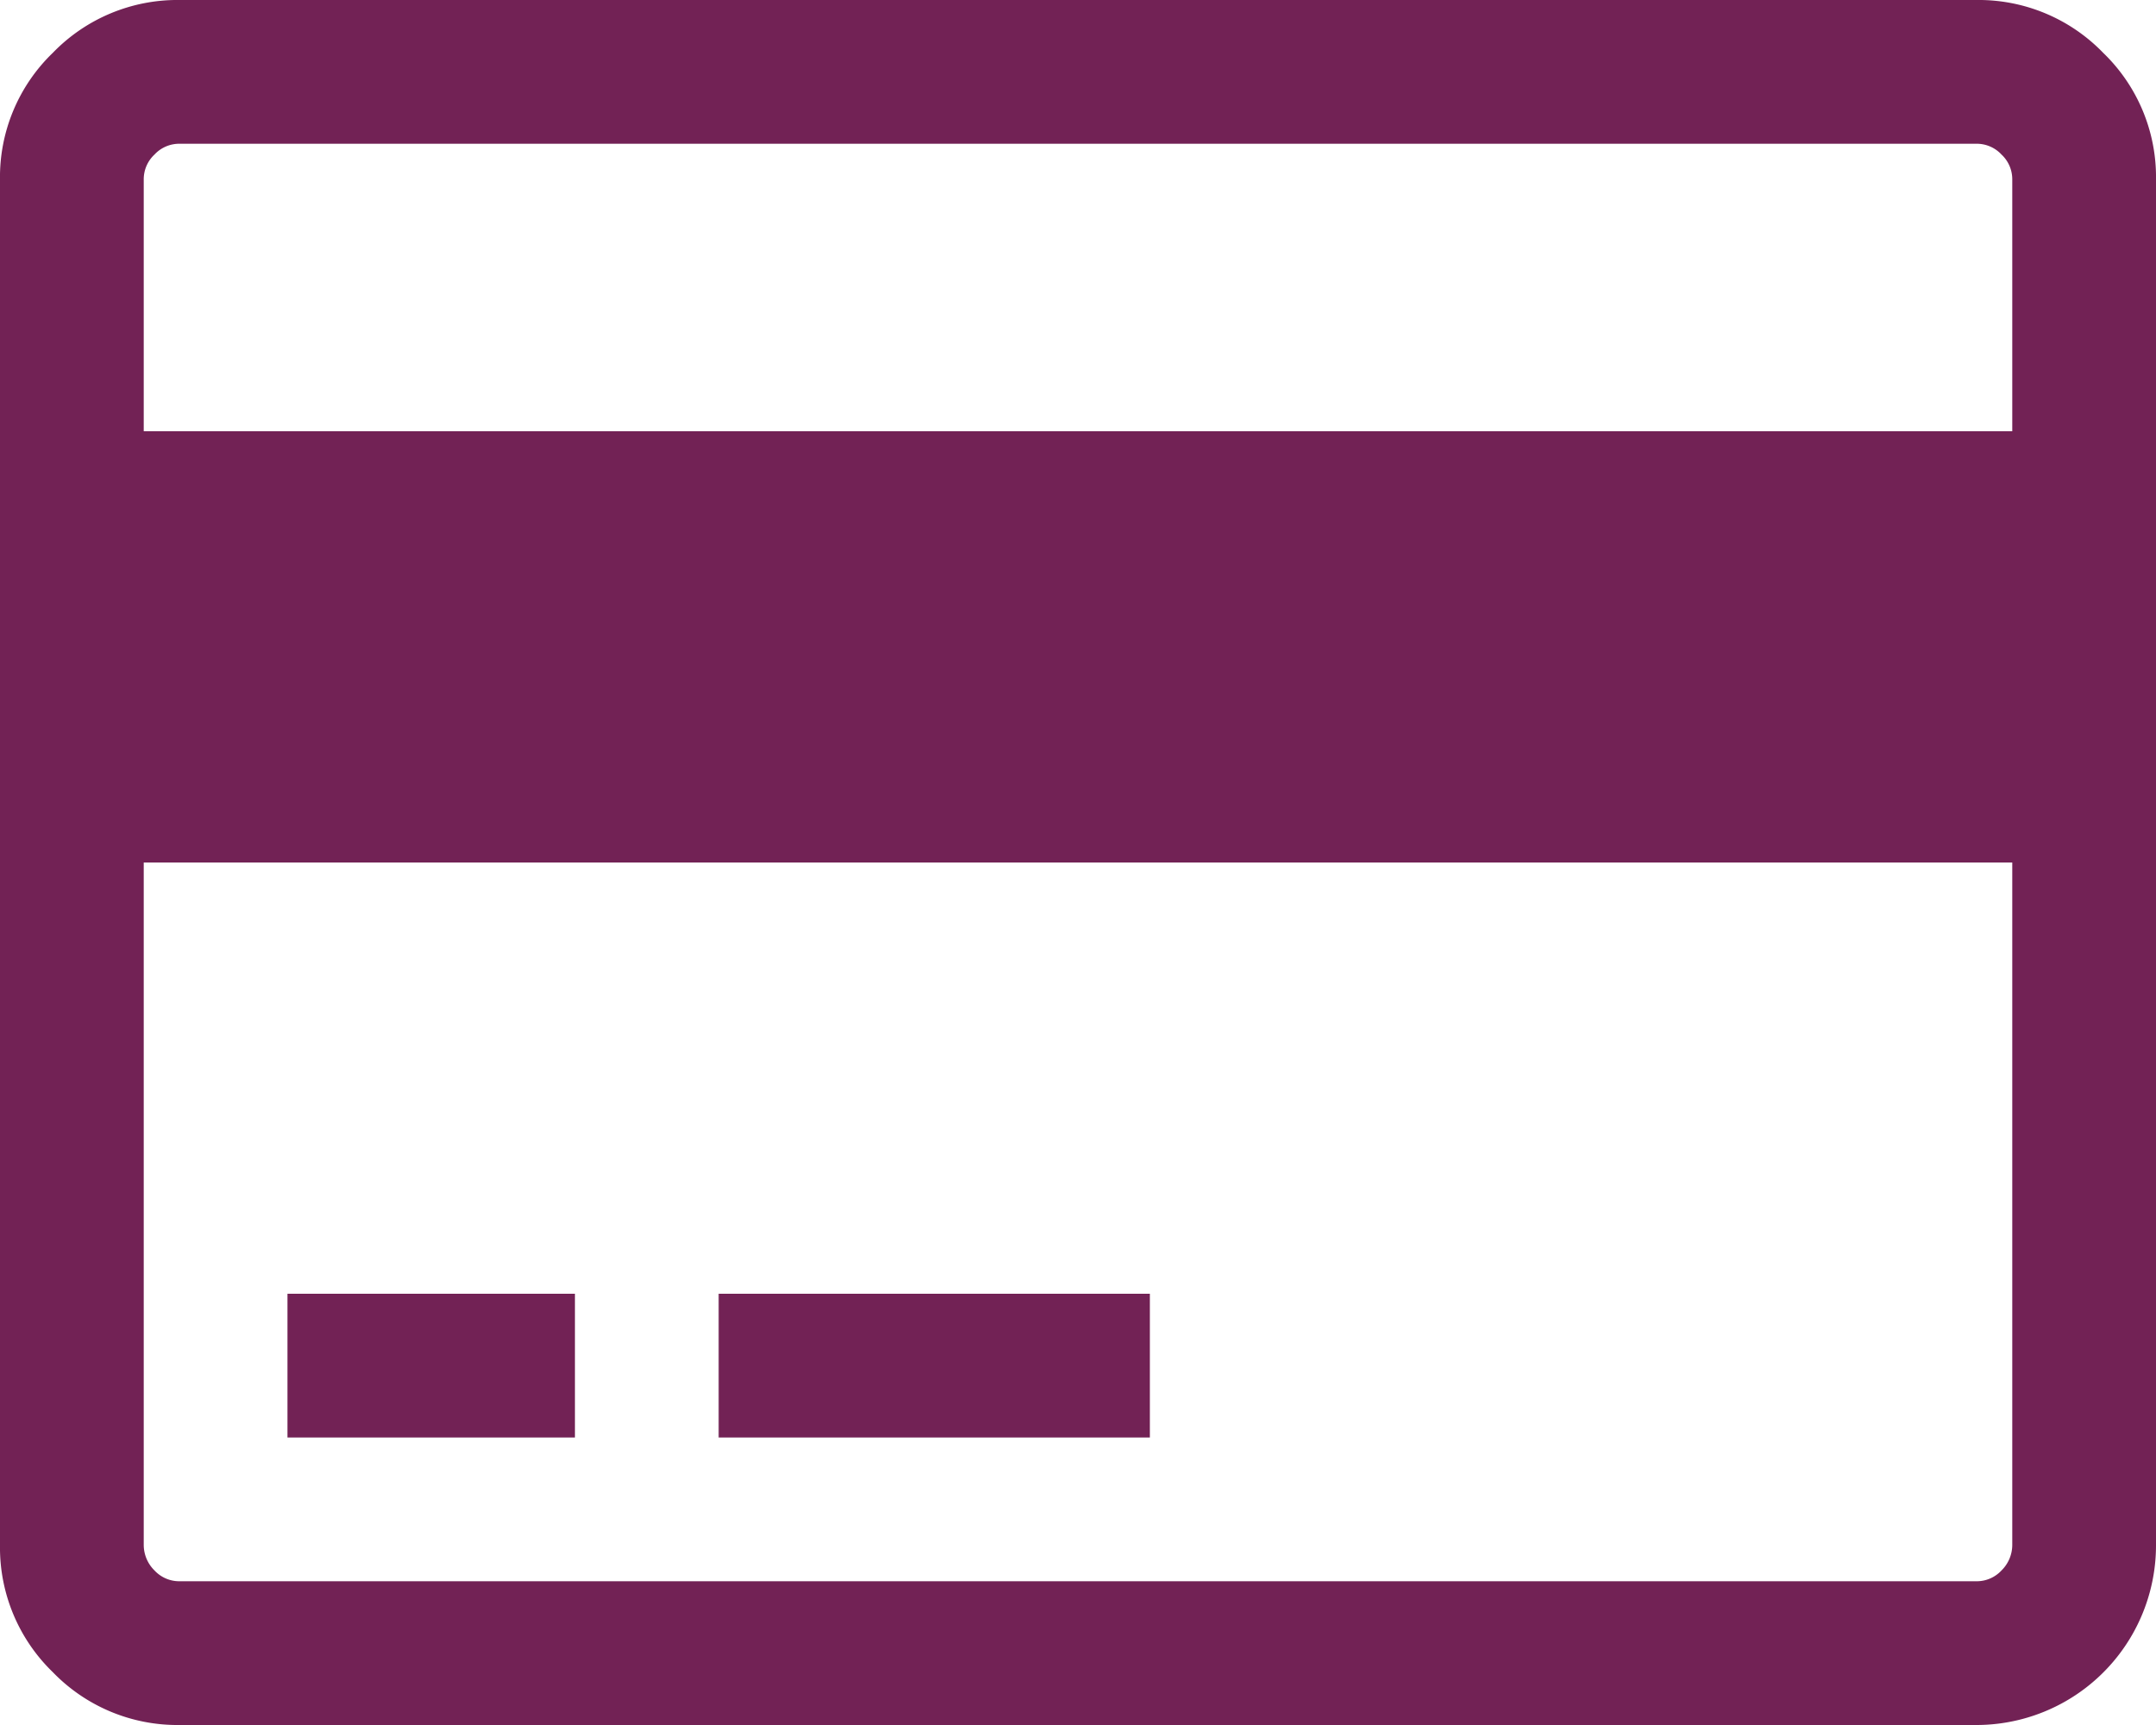
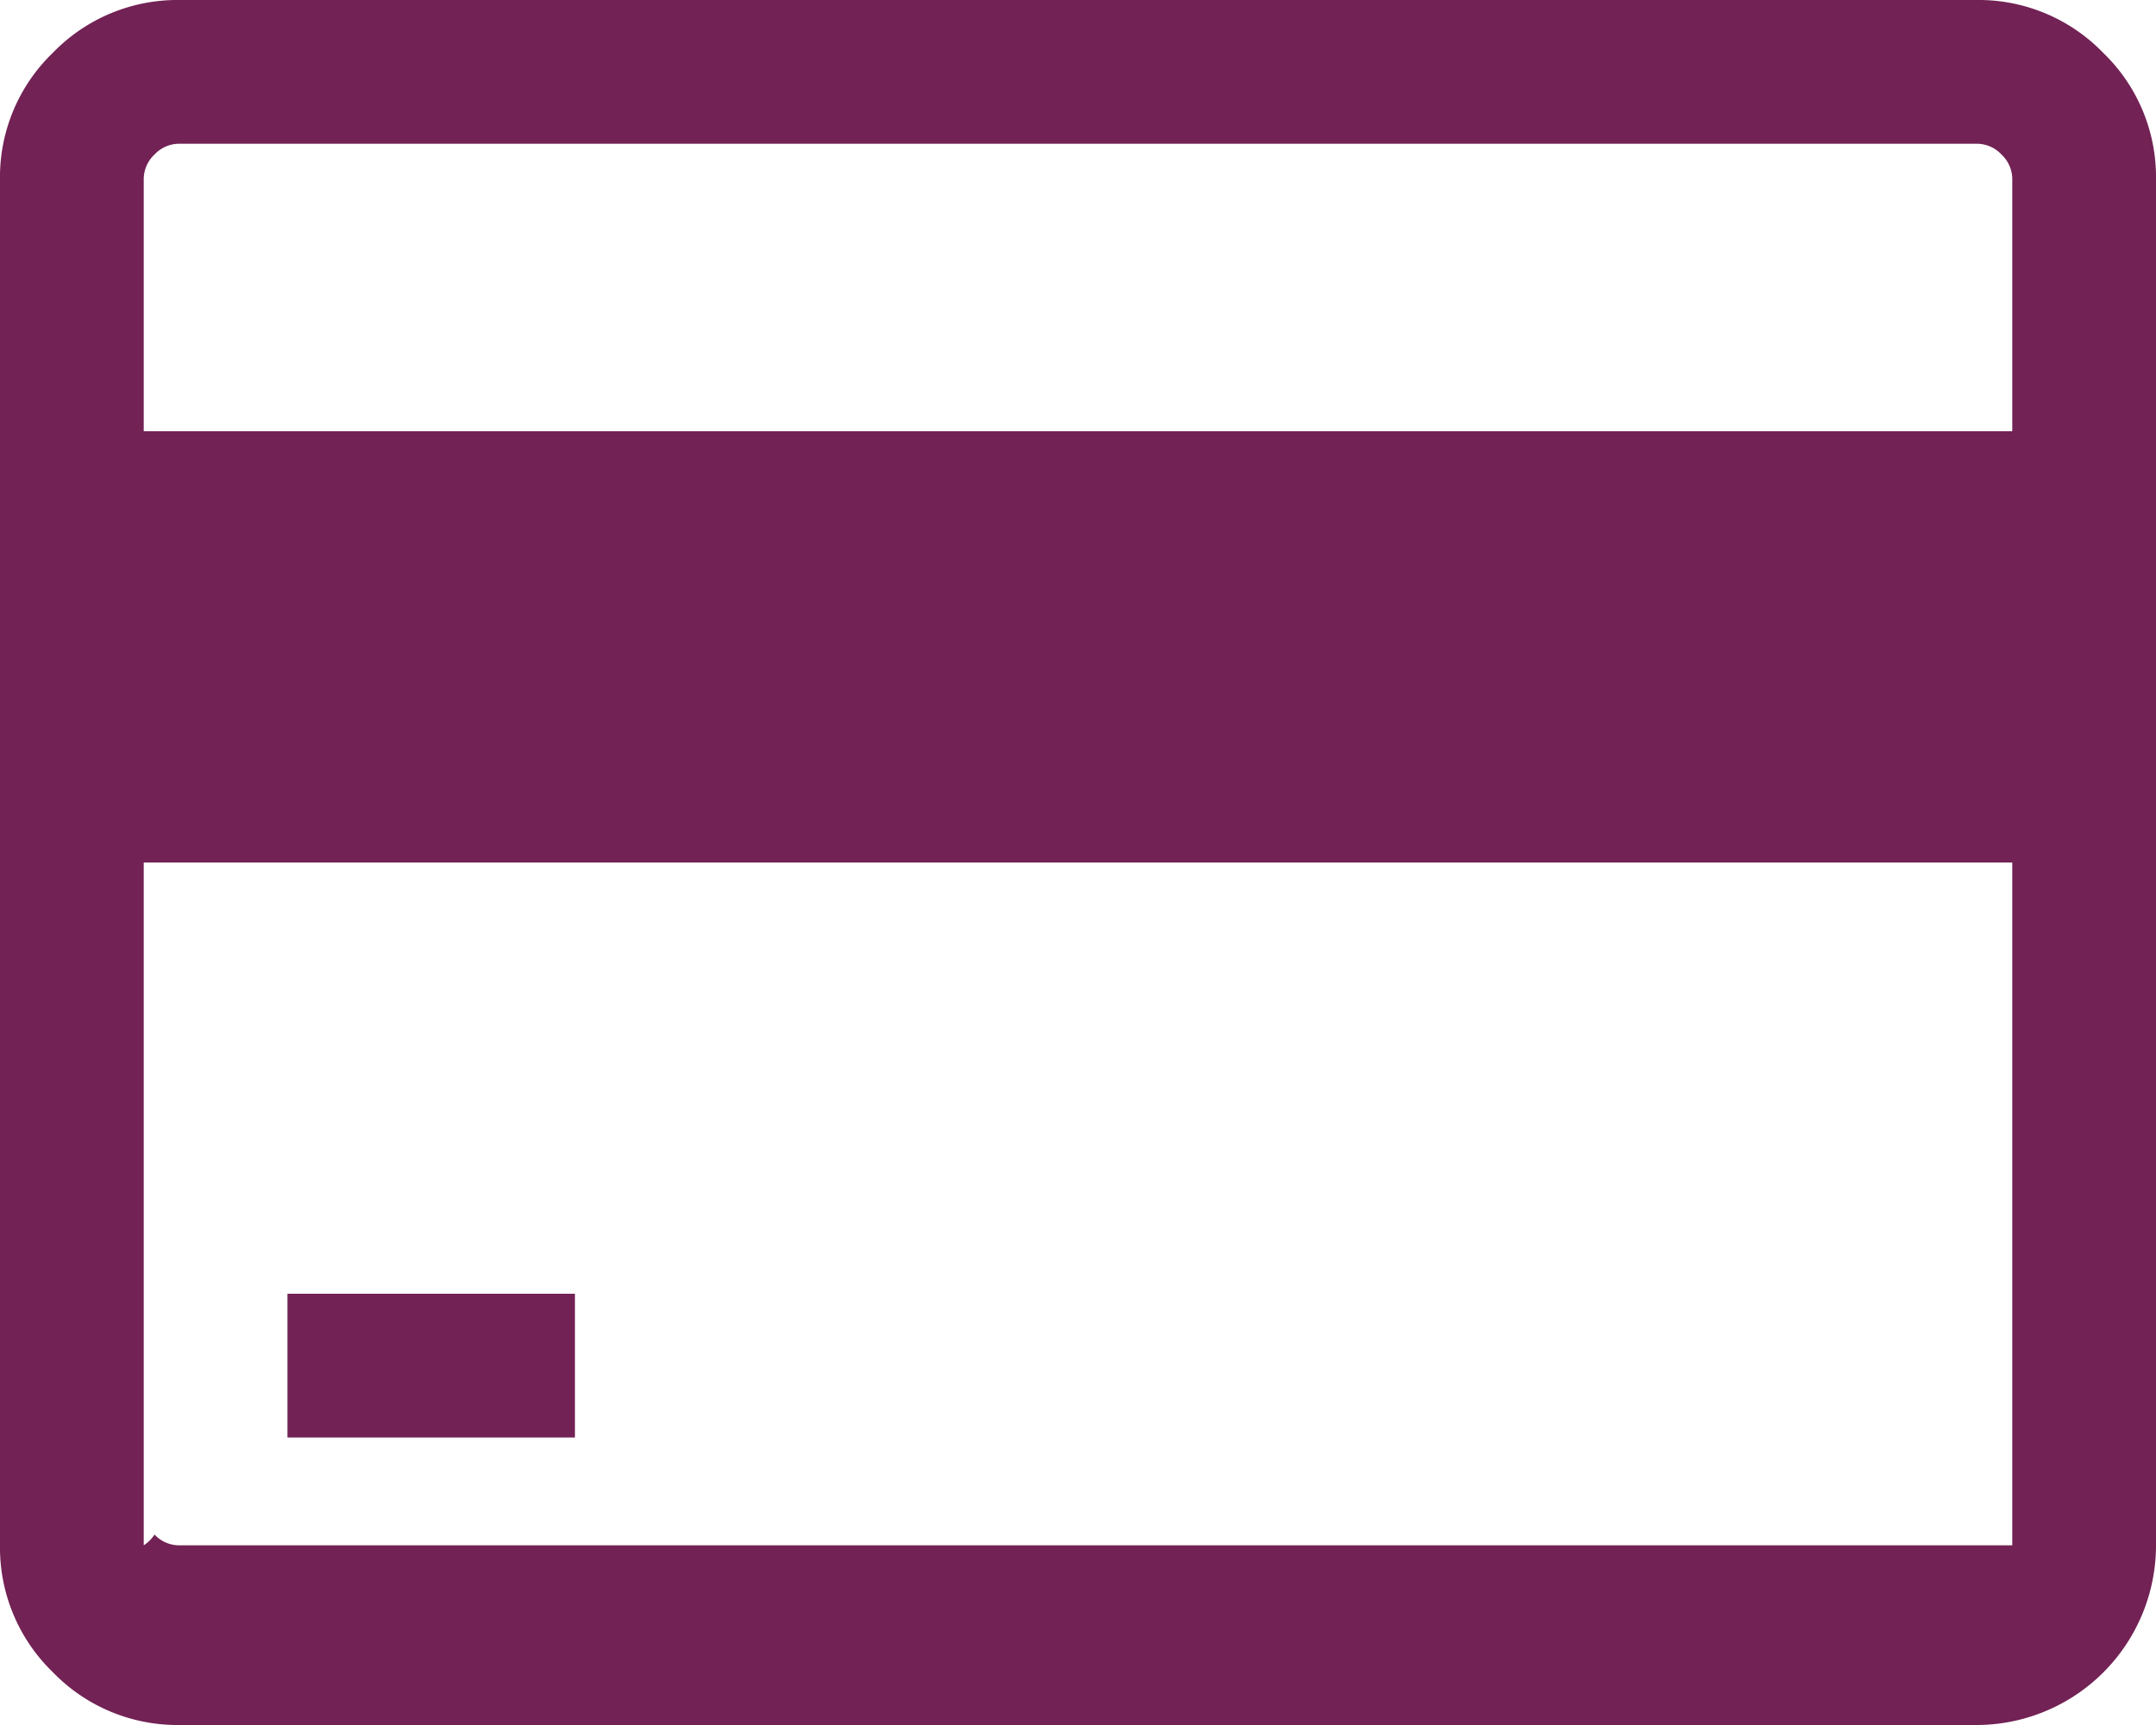
<svg xmlns="http://www.w3.org/2000/svg" viewBox="0 0 60 48">
  <title>payment</title>
  <g id="Calque_2" data-name="Calque 2">
    <g id="Calque_3" data-name="Calque 3">
-       <path d="M58.53,1.47A4.82,4.82,0,0,0,55,0H5A4.82,4.82,0,0,0,1.47,1.47,4.8,4.8,0,0,0,0,5V43a4.82,4.82,0,0,0,1.47,3.53A4.82,4.82,0,0,0,5,48H55a5,5,0,0,0,5-5V5a4.8,4.8,0,0,0-1.47-3.53ZM56,43a1,1,0,0,1-.3.7.94.94,0,0,1-.7.3H5a.94.94,0,0,1-.7-.3A1,1,0,0,1,4,43V24H56Zm0-31H4V5a.94.94,0,0,1,.3-.7A.94.94,0,0,1,5,4H55a.94.94,0,0,1,.7.3A.94.94,0,0,1,56,5Z" style="fill:#722255" />
+       <path d="M58.53,1.47A4.82,4.82,0,0,0,55,0H5A4.82,4.82,0,0,0,1.47,1.47,4.8,4.8,0,0,0,0,5V43a4.82,4.82,0,0,0,1.47,3.53A4.82,4.82,0,0,0,5,48H55a5,5,0,0,0,5-5V5a4.8,4.8,0,0,0-1.47-3.53ZM56,43H5a.94.94,0,0,1-.7-.3A1,1,0,0,1,4,43V24H56Zm0-31H4V5a.94.94,0,0,1,.3-.7A.94.94,0,0,1,5,4H55a.94.94,0,0,1,.7.3A.94.94,0,0,1,56,5Z" style="fill:#722255" />
      <rect x="8" y="36" width="8" height="4" style="fill:#722255" />
-       <rect x="20" y="36" width="12" height="4" style="fill:#722255" />
    </g>
  </g>
</svg>